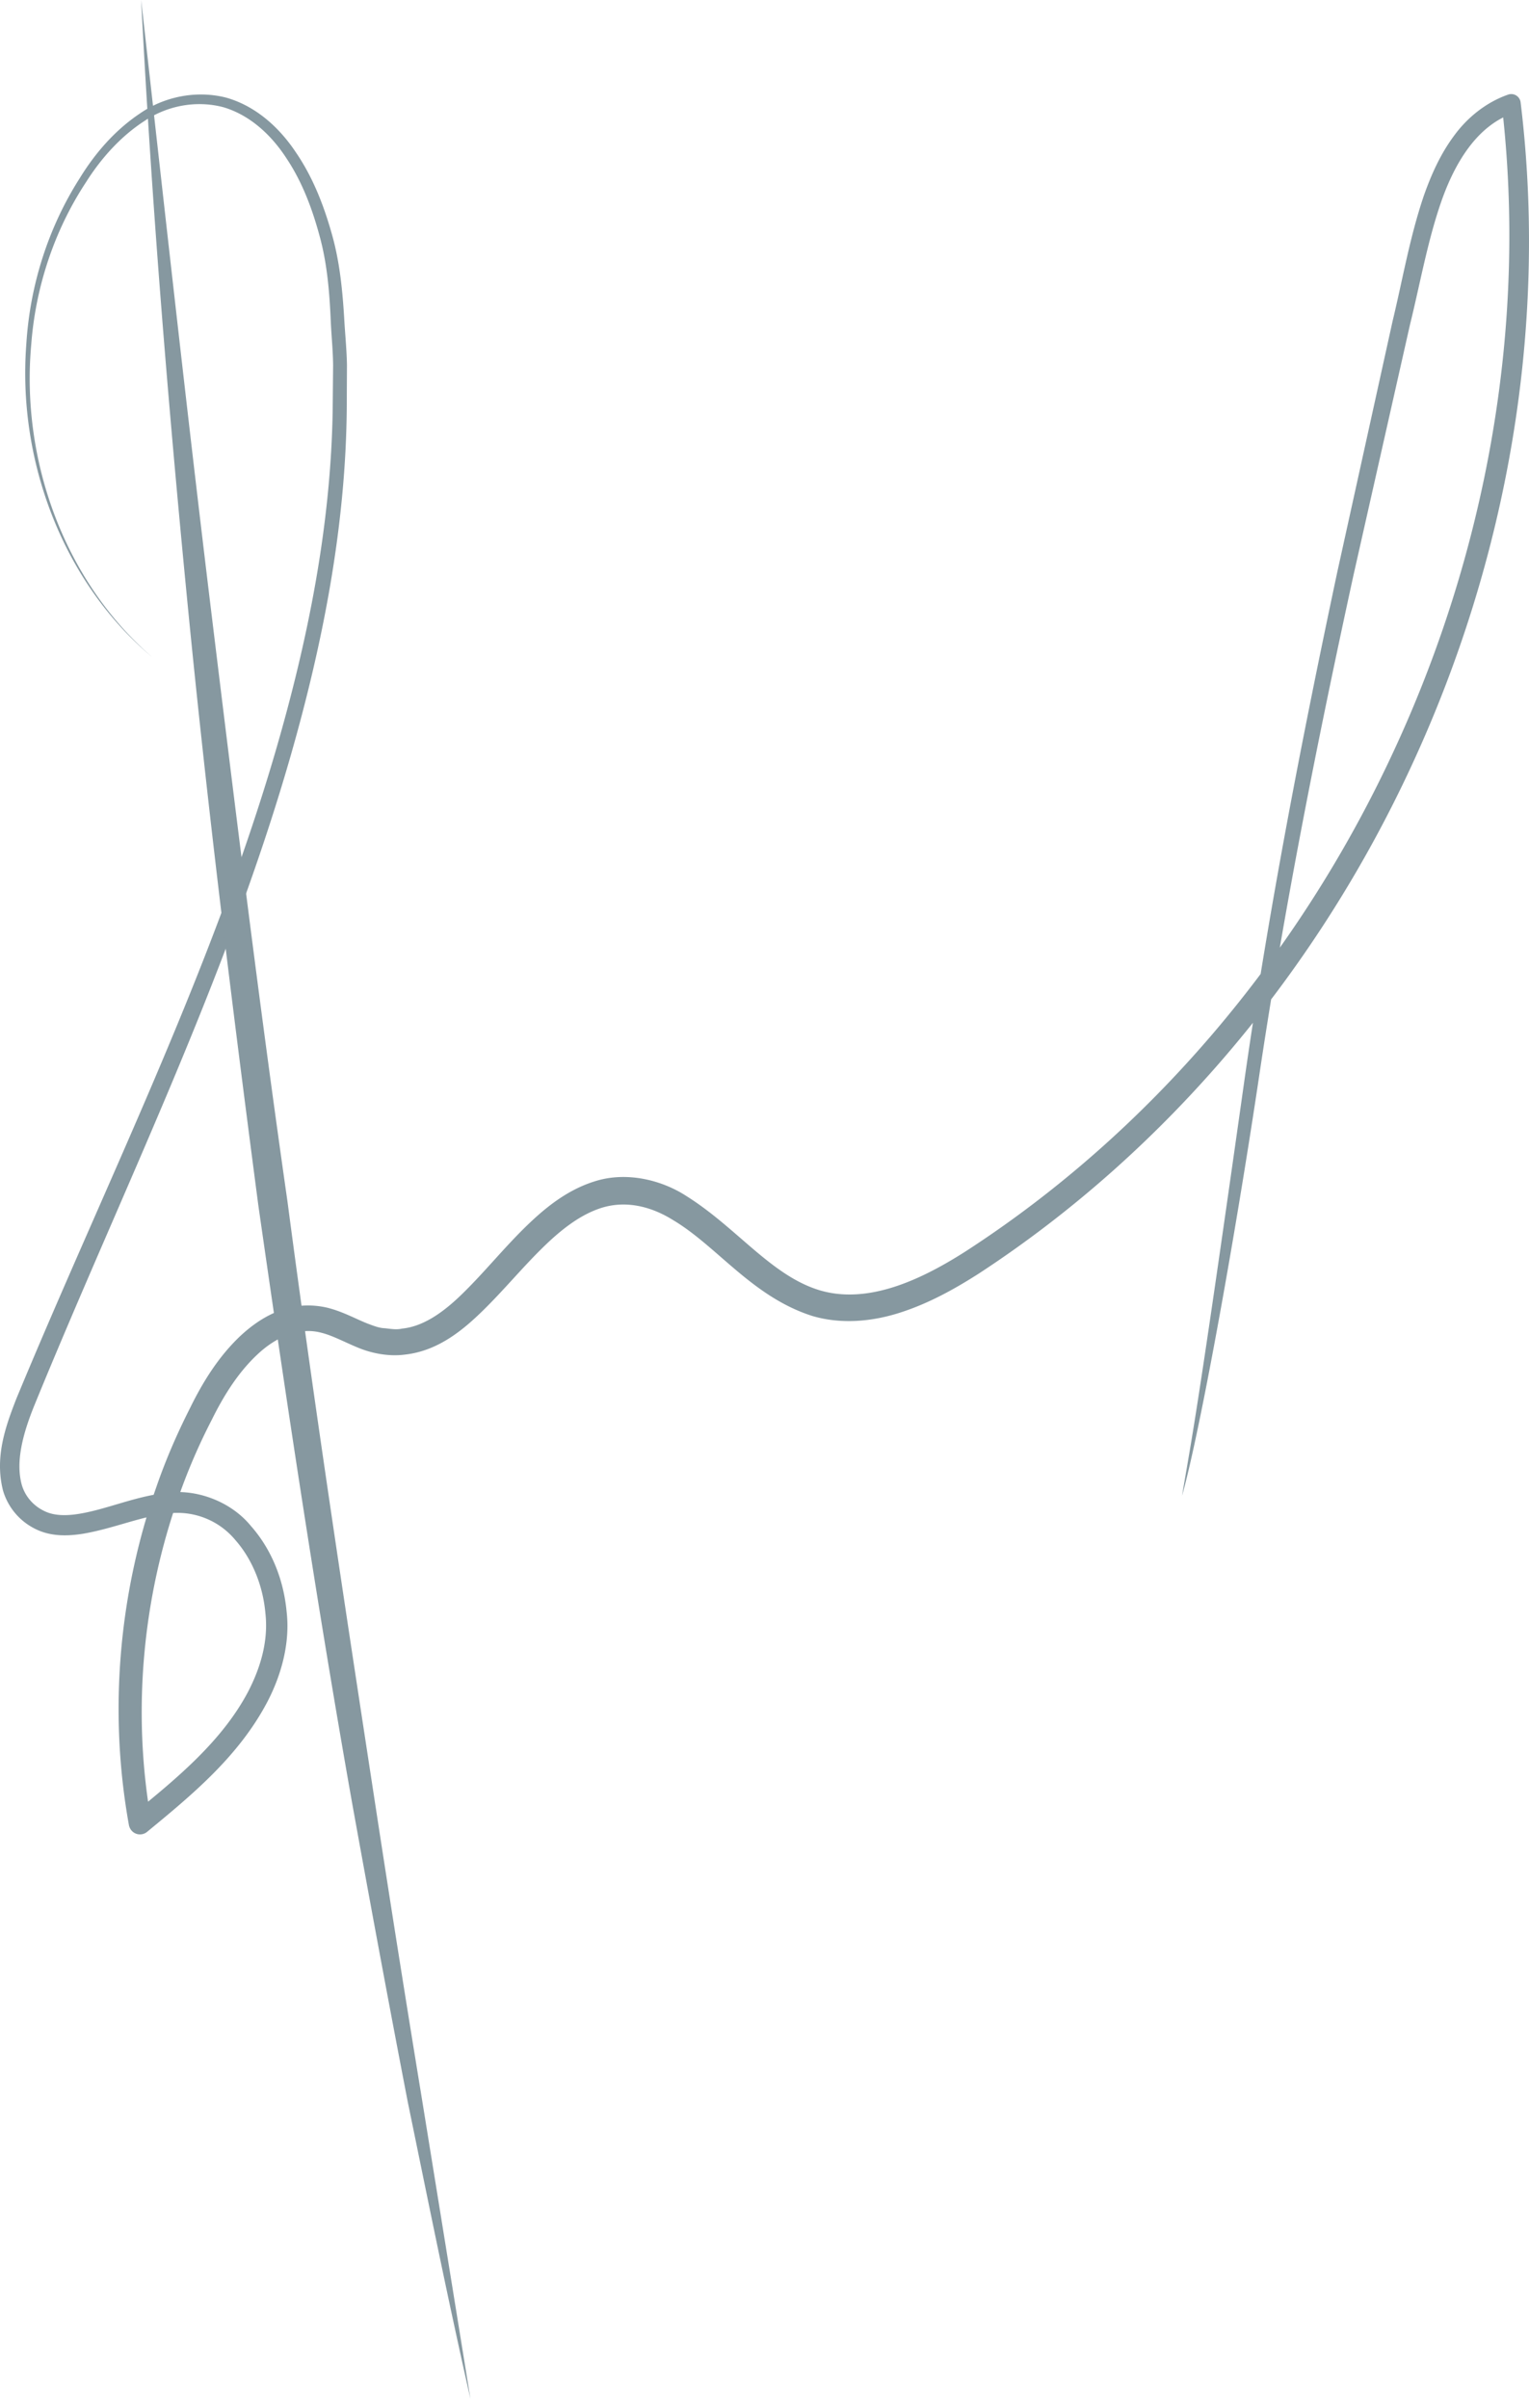
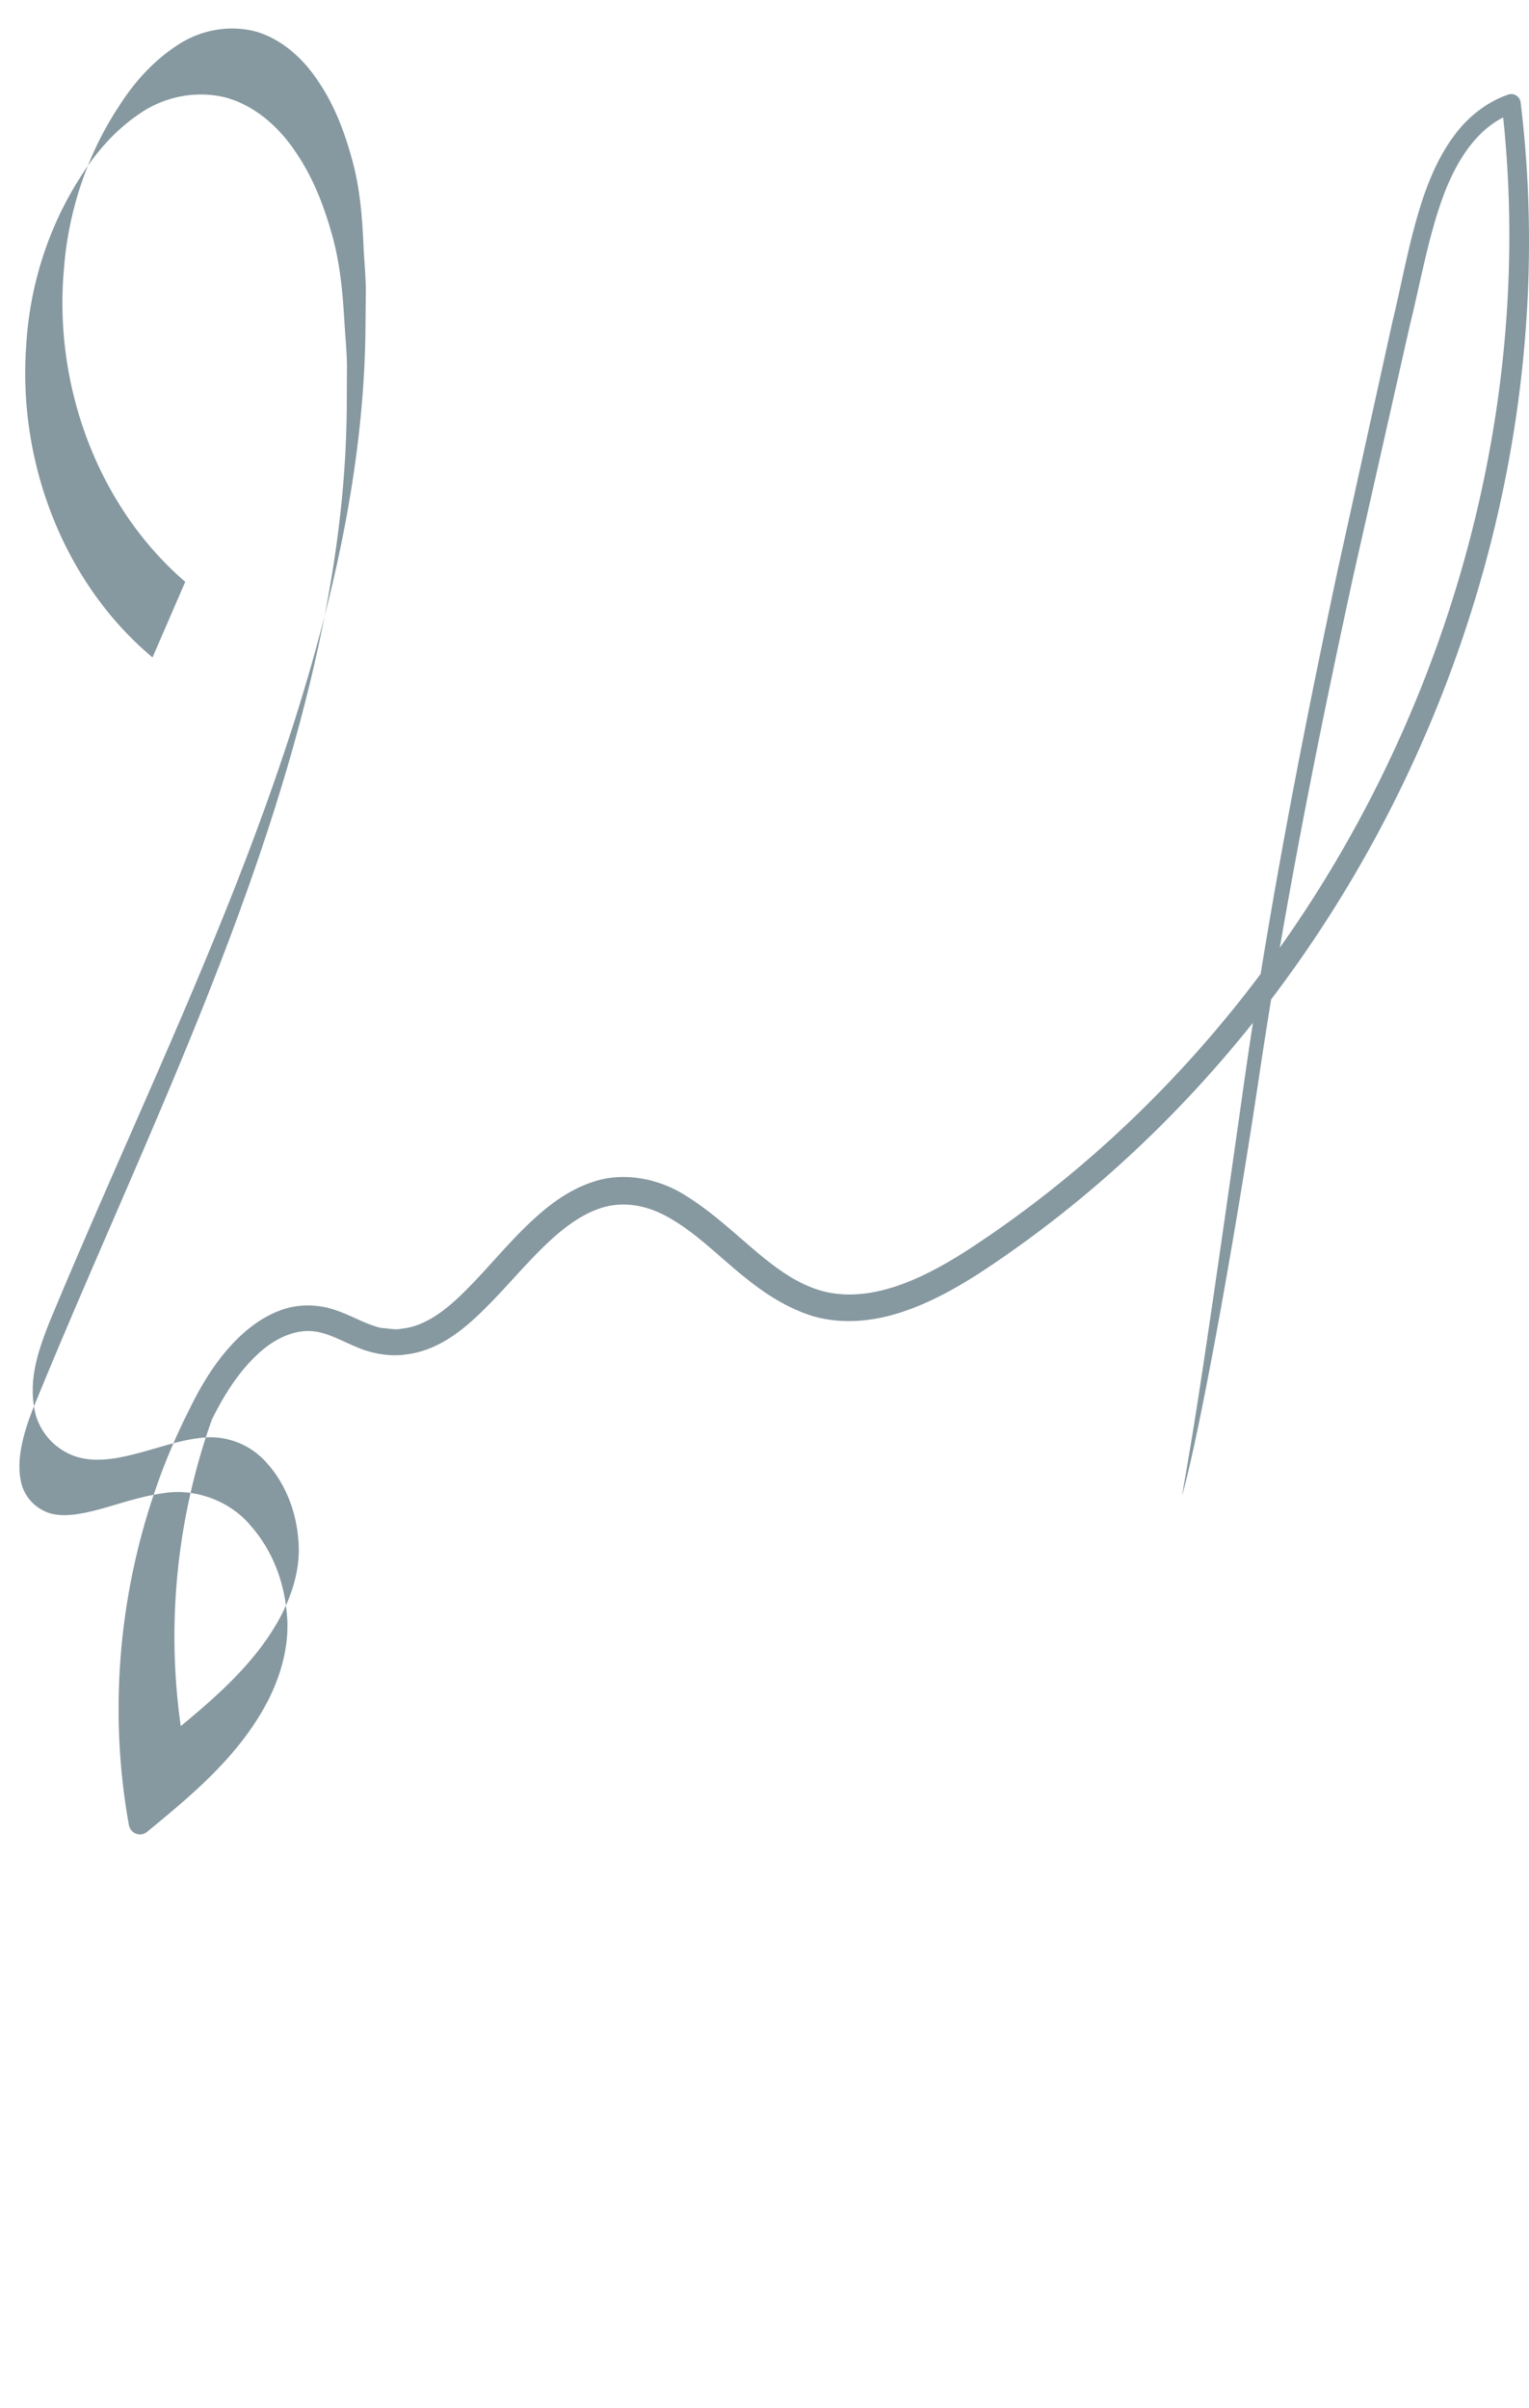
<svg xmlns="http://www.w3.org/2000/svg" width="73" height="115" viewBox="0 0 73 115" fill="none">
-   <path d="M7.282 31.394C3.014 27.824.83 22.019 1.256 16.438c.172-2.8 1.041-5.56 2.553-7.932.733-1.193 1.677-2.285 2.86-3.079 1.173-.816 2.703-1.124 4.115-.768 1.415.394 2.548 1.423 3.334 2.605.81 1.179 1.332 2.52 1.717 3.882.394 1.367.525 2.795.606 4.187.042.7.112 1.398.124 2.1l-.01 2.105c-.053 5.62-1.14 11.174-2.675 16.542-3.089 10.774-8.063 20.802-12.256 31.072-.494 1.23-.899 2.602-.586 3.747.158.553.552 1 1.052 1.245.49.254 1.11.245 1.739.137 1.273-.217 2.561-.796 4.028-.983 1.487-.234 3.159.393 4.121 1.571 1.007 1.14 1.564 2.595 1.705 4.08.178 1.499-.25 3.035-.915 4.313-1.373 2.62-3.624 4.466-5.746 6.216a.532.532 0 01-.754-.079.58.58 0 01-.114-.25c-.969-5.376-.493-10.999 1.313-16.146.444-1.291.99-2.546 1.605-3.761.597-1.22 1.349-2.447 2.395-3.438.526-.492 1.138-.932 1.856-1.207.714-.288 1.546-.327 2.303-.15.752.188 1.357.536 1.926.759.286.106.547.214.825.222.274.03.55.08.82.017 1.097-.108 2.108-.889 3.01-1.794.912-.904 1.76-1.939 2.73-2.911.965-.96 2.088-1.928 3.557-2.358 1.47-.431 3.11-.032 4.296.745 2.396 1.507 4.03 3.787 6.342 4.487 2.301.685 4.81-.479 6.956-1.848 8.824-5.709 15.885-14.114 20.368-23.716 4.495-9.596 6.48-20.463 5.245-31.04l.594.379c-1.77.58-2.844 2.4-3.486 4.245-.65 1.87-1.007 3.906-1.495 5.887l-2.695 11.95c-1.738 7.978-3.327 15.991-4.525 24.067-1.21 8.07-2.845 17.015-3.66 19.893.521-3.077.713-3.812 3-19.994 1.161-8.102 2.715-16.139 4.416-24.136l2.639-11.975c.48-1.985.816-3.995 1.493-5.99.349-.987.784-1.969 1.431-2.842.635-.877 1.54-1.61 2.593-1.977a.45.45 0 01.595.381c1.31 10.759-.655 21.82-5.183 31.611-4.518 9.798-11.66 18.406-20.678 24.303-1.142.73-2.35 1.405-3.69 1.845-1.325.44-2.841.607-4.27.184-2.874-.919-4.54-3.33-6.655-4.584-1.038-.647-2.189-.916-3.294-.611-1.102.312-2.093 1.11-3.002 2.014-.918.907-1.769 1.937-2.752 2.904-.962.945-2.16 1.948-3.743 2.122-.757.102-1.573-.054-2.234-.328-.66-.271-1.225-.585-1.763-.716-1.062-.285-2.176.21-3.06 1.05-.897.843-1.58 1.922-2.16 3.096a28.426 28.426 0 00-1.562 3.61c-1.764 4.946-2.25 10.37-1.34 15.556l-.868-.328c2.126-1.725 4.266-3.502 5.503-5.85.607-1.179.966-2.44.822-3.732-.112-1.282-.604-2.555-1.433-3.499a3.588 3.588 0 00-3.27-1.265c-1.274.147-2.546.708-3.987.958-.713.115-1.544.152-2.3-.229a2.972 2.972 0 01-1.541-1.842c-.4-1.602.128-3.059.638-4.37 4.263-10.29 9.267-20.265 12.38-30.931 1.547-5.315 2.646-10.799 2.725-16.341l.02-2.076c-.006-.691-.078-1.38-.11-2.071-.06-1.39-.167-2.755-.527-4.077-.352-1.315-.837-2.613-1.586-3.735-.73-1.13-1.758-2.075-3.02-2.447-1.266-.333-2.653-.091-3.77.662-1.123.729-2.057 1.767-2.787 2.924-1.508 2.292-2.405 4.991-2.613 7.752-.5 5.502 1.575 11.305 5.791 14.937z" fill="#8698A0" />
-   <path d="M6.739 0c1.075 9.58 2.128 19.155 3.287 28.72 1.164 9.562 2.333 19.123 3.7 28.66 1.256 9.553 2.703 19.08 4.163 28.608a1358.72 1358.72 0 002.262 14.284l2.31 14.282c-1.068-4.713-2.02-9.445-2.992-14.176-.915-4.74-1.793-9.486-2.65-14.236-1.683-9.504-3.12-19.045-4.487-28.595-1.253-9.561-2.444-19.132-3.378-28.727C8.017 19.227 7.235 9.62 6.739 0z" fill="#8698A0" />
+   <path d="M7.282 31.394C3.014 27.824.83 22.019 1.256 16.438c.172-2.8 1.041-5.56 2.553-7.932.733-1.193 1.677-2.285 2.86-3.079 1.173-.816 2.703-1.124 4.115-.768 1.415.394 2.548 1.423 3.334 2.605.81 1.179 1.332 2.52 1.717 3.882.394 1.367.525 2.795.606 4.187.042.7.112 1.398.124 2.1l-.01 2.105c-.053 5.62-1.14 11.174-2.675 16.542-3.089 10.774-8.063 20.802-12.256 31.072-.494 1.23-.899 2.602-.586 3.747.158.553.552 1 1.052 1.245.49.254 1.11.245 1.739.137 1.273-.217 2.561-.796 4.028-.983 1.487-.234 3.159.393 4.121 1.571 1.007 1.14 1.564 2.595 1.705 4.08.178 1.499-.25 3.035-.915 4.313-1.373 2.62-3.624 4.466-5.746 6.216a.532.532 0 01-.754-.079.58.58 0 01-.114-.25c-.969-5.376-.493-10.999 1.313-16.146.444-1.291.99-2.546 1.605-3.761.597-1.22 1.349-2.447 2.395-3.438.526-.492 1.138-.932 1.856-1.207.714-.288 1.546-.327 2.303-.15.752.188 1.357.536 1.926.759.286.106.547.214.825.222.274.03.55.08.82.017 1.097-.108 2.108-.889 3.01-1.794.912-.904 1.76-1.939 2.73-2.911.965-.96 2.088-1.928 3.557-2.358 1.47-.431 3.11-.032 4.296.745 2.396 1.507 4.03 3.787 6.342 4.487 2.301.685 4.81-.479 6.956-1.848 8.824-5.709 15.885-14.114 20.368-23.716 4.495-9.596 6.48-20.463 5.245-31.04l.594.379c-1.77.58-2.844 2.4-3.486 4.245-.65 1.87-1.007 3.906-1.495 5.887l-2.695 11.95c-1.738 7.978-3.327 15.991-4.525 24.067-1.21 8.07-2.845 17.015-3.66 19.893.521-3.077.713-3.812 3-19.994 1.161-8.102 2.715-16.139 4.416-24.136l2.639-11.975c.48-1.985.816-3.995 1.493-5.99.349-.987.784-1.969 1.431-2.842.635-.877 1.54-1.61 2.593-1.977a.45.45 0 01.595.381c1.31 10.759-.655 21.82-5.183 31.611-4.518 9.798-11.66 18.406-20.678 24.303-1.142.73-2.35 1.405-3.69 1.845-1.325.44-2.841.607-4.27.184-2.874-.919-4.54-3.33-6.655-4.584-1.038-.647-2.189-.916-3.294-.611-1.102.312-2.093 1.11-3.002 2.014-.918.907-1.769 1.937-2.752 2.904-.962.945-2.16 1.948-3.743 2.122-.757.102-1.573-.054-2.234-.328-.66-.271-1.225-.585-1.763-.716-1.062-.285-2.176.21-3.06 1.05-.897.843-1.58 1.922-2.16 3.096c-1.764 4.946-2.25 10.37-1.34 15.556l-.868-.328c2.126-1.725 4.266-3.502 5.503-5.85.607-1.179.966-2.44.822-3.732-.112-1.282-.604-2.555-1.433-3.499a3.588 3.588 0 00-3.27-1.265c-1.274.147-2.546.708-3.987.958-.713.115-1.544.152-2.3-.229a2.972 2.972 0 01-1.541-1.842c-.4-1.602.128-3.059.638-4.37 4.263-10.29 9.267-20.265 12.38-30.931 1.547-5.315 2.646-10.799 2.725-16.341l.02-2.076c-.006-.691-.078-1.38-.11-2.071-.06-1.39-.167-2.755-.527-4.077-.352-1.315-.837-2.613-1.586-3.735-.73-1.13-1.758-2.075-3.02-2.447-1.266-.333-2.653-.091-3.77.662-1.123.729-2.057 1.767-2.787 2.924-1.508 2.292-2.405 4.991-2.613 7.752-.5 5.502 1.575 11.305 5.791 14.937z" fill="#8698A0" />
</svg>